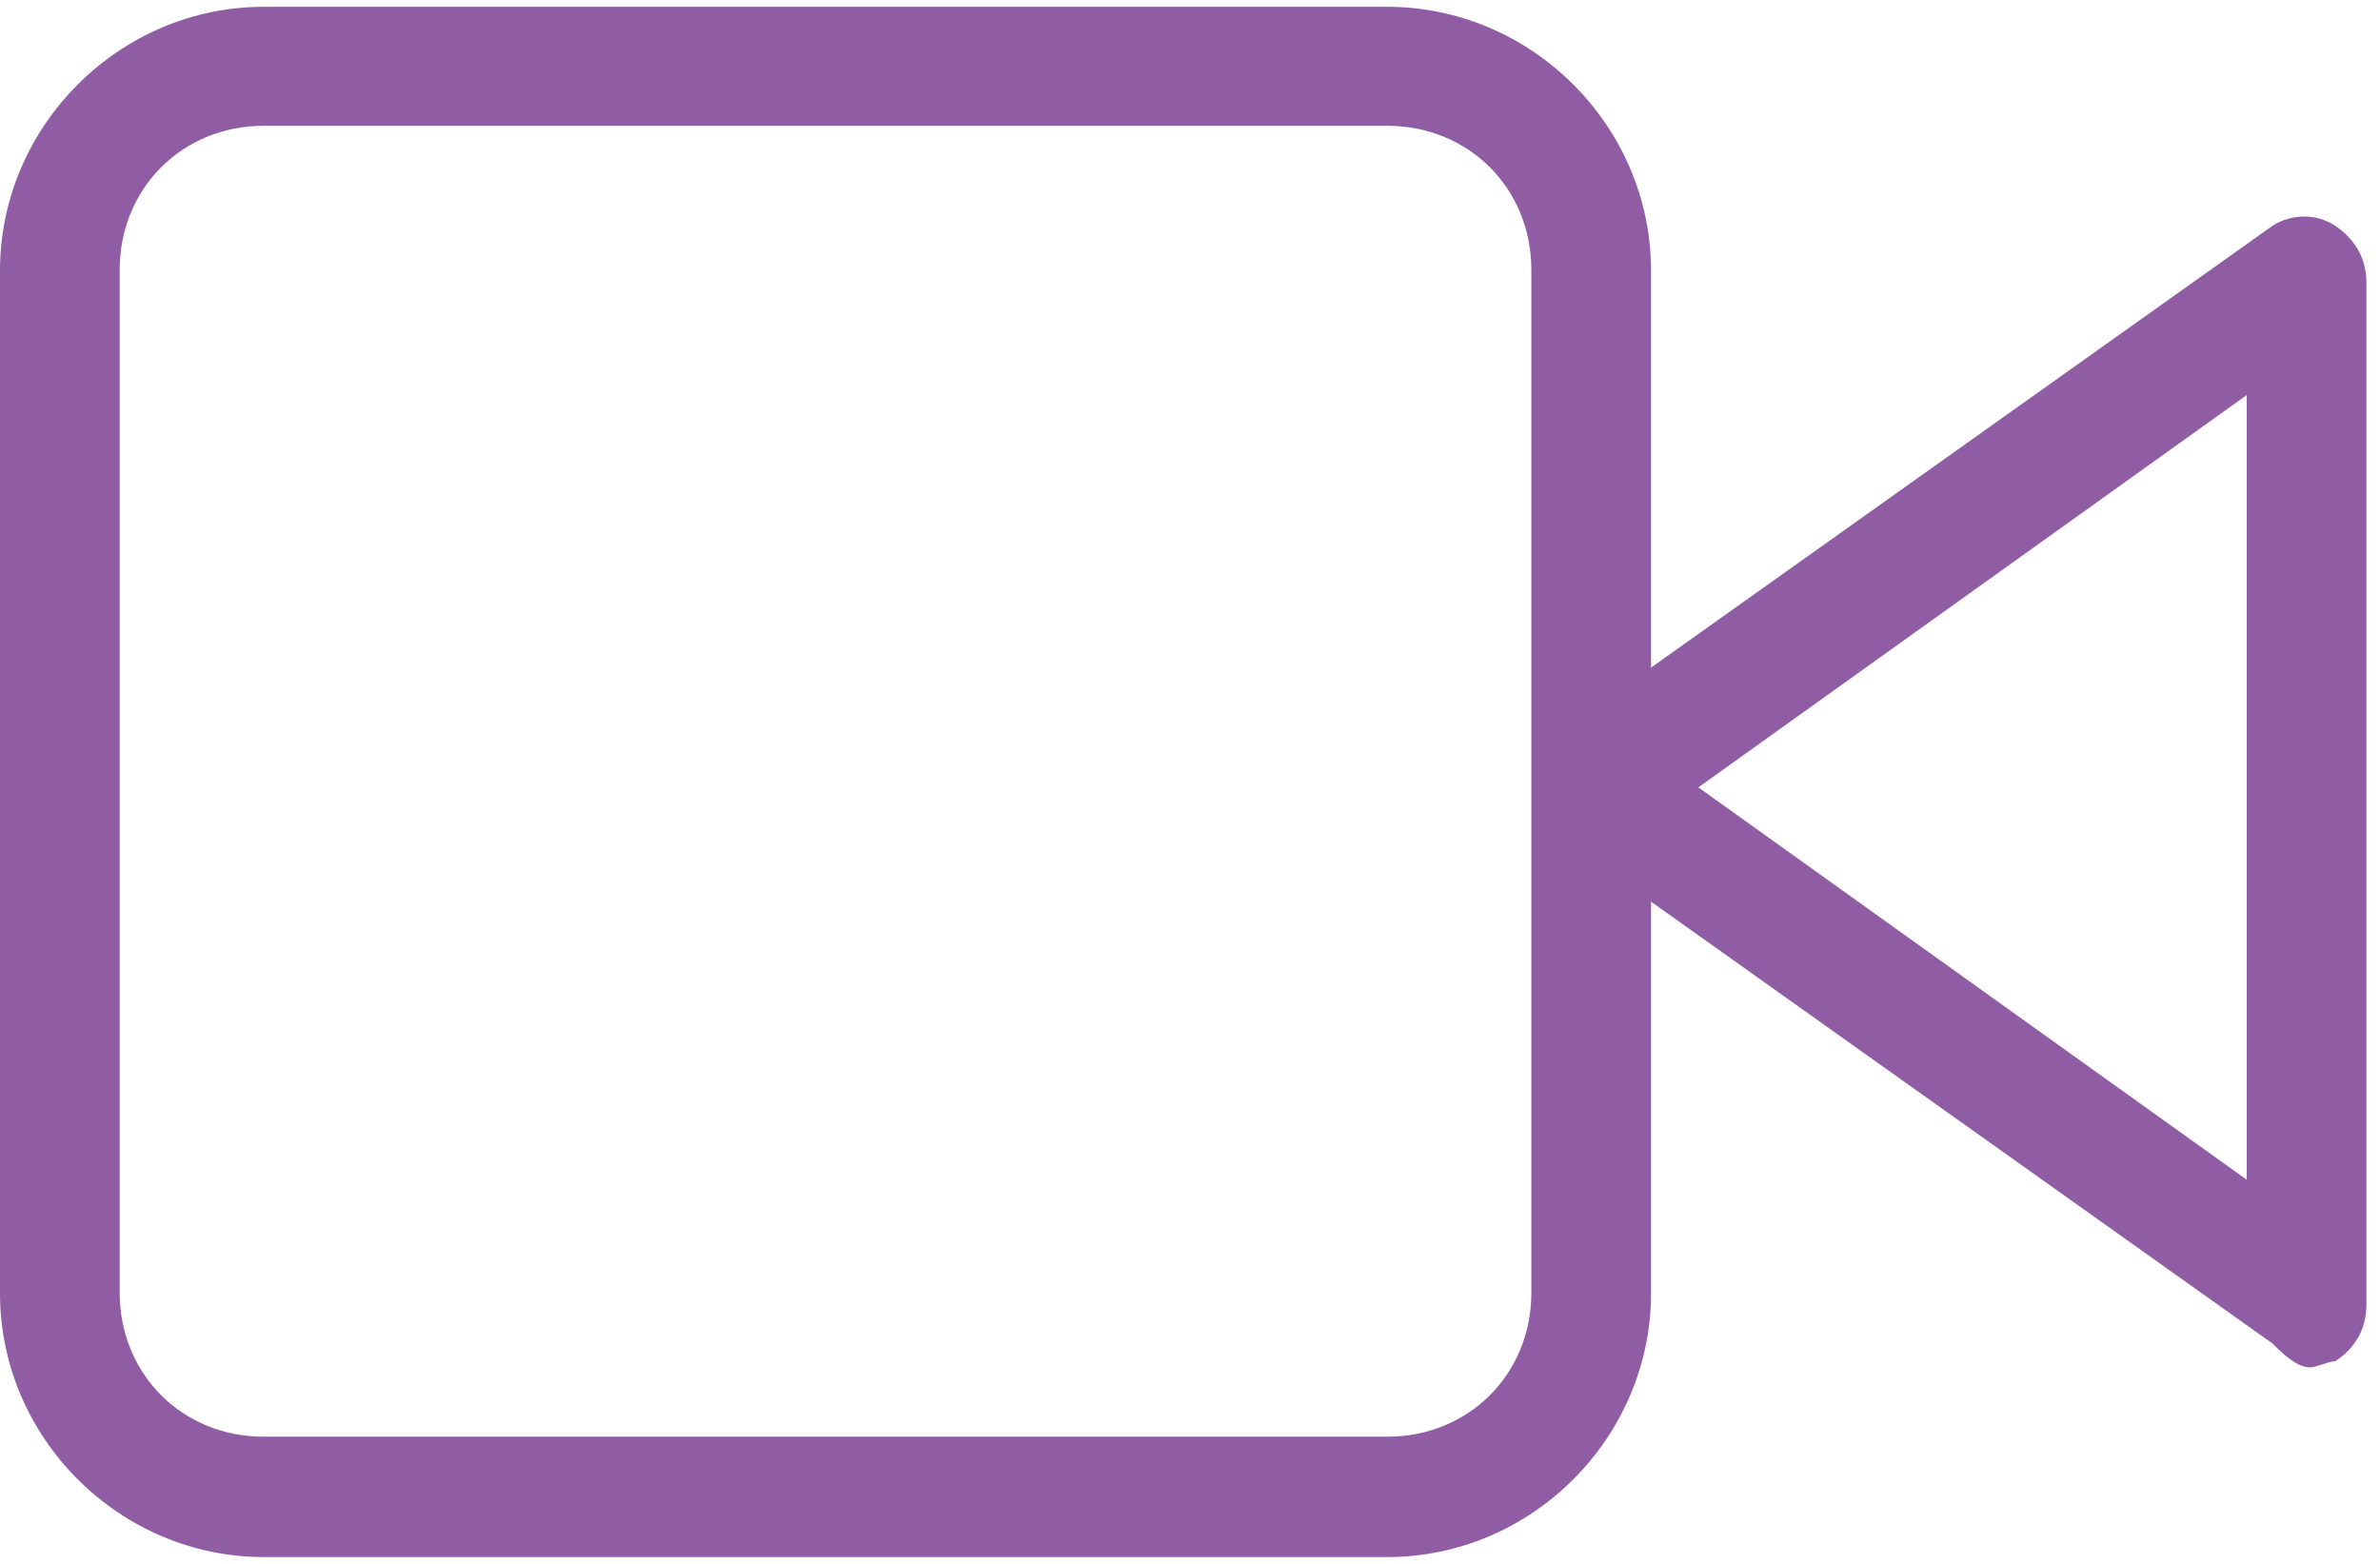
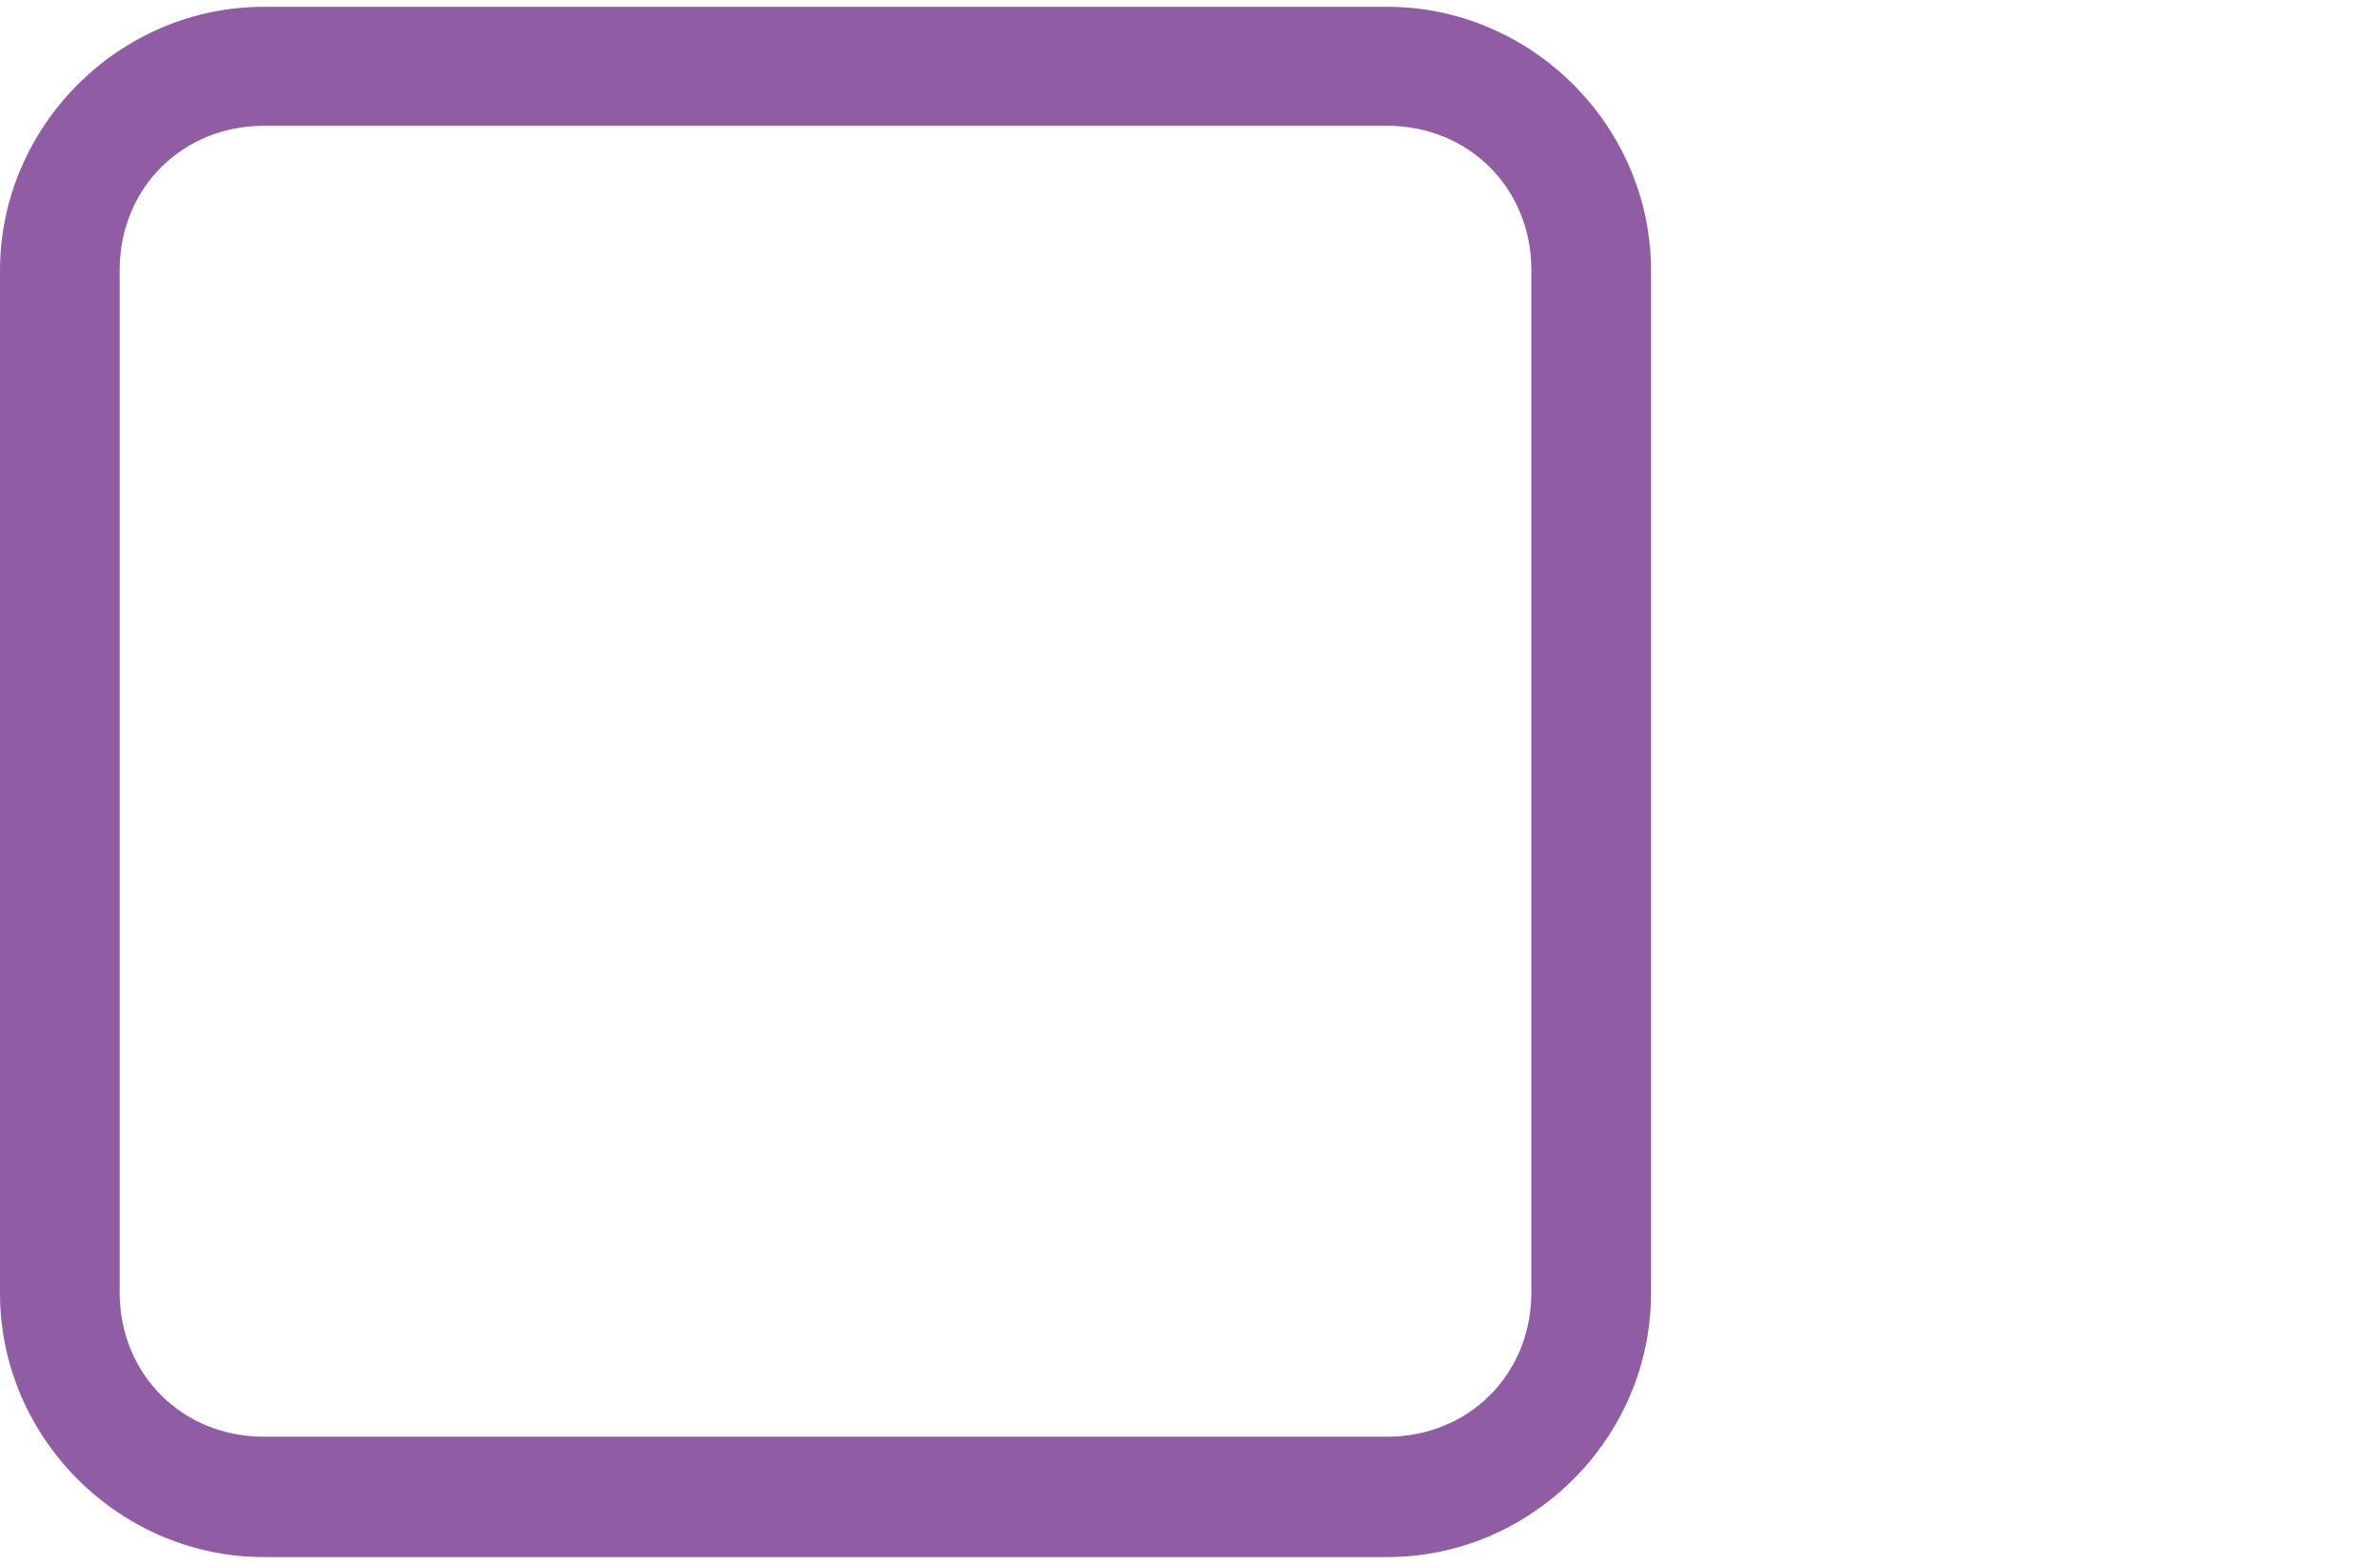
<svg xmlns="http://www.w3.org/2000/svg" width="35" height="23" viewBox="0 0 35 23" fill="none">
  <g id="Group 16">
-     <path id="Vector" d="M24.92 11.54L33.04 17.35V5.81L24.92 11.62V11.53V11.54ZM33.97 20.11C33.79 20.11 33.6 19.94 33.42 19.76L22.9 12.28C22.72 12.1 22.53 11.82 22.53 11.54C22.53 11.26 22.62 10.99 22.9 10.8L33.42 3.32C33.7 3.14 34.07 3.14 34.34 3.32C34.61 3.5 34.8 3.78 34.8 4.15V19.19C34.8 19.56 34.62 19.84 34.34 20.02C34.25 20.02 34.06 20.11 33.97 20.11Z" fill="#905DA5" />
    <path id="Vector_2" d="M3.88 1.85C2.68 1.85 1.76 2.77 1.76 3.97V19.01C1.76 20.21 2.68 21.13 3.88 21.13H20.4C21.6 21.13 22.52 20.21 22.52 19.01V3.97C22.52 2.77 21.6 1.85 20.4 1.85H3.88ZM20.4 22.9H3.88C1.76 22.9 0 21.15 0 19.02V3.98C0 1.86 1.75 0.1 3.88 0.1H20.4C22.52 0.1 24.28 1.85 24.28 3.98V19.02C24.28 21.14 22.53 22.9 20.4 22.9Z" fill="#905DA5" />
  </g>
</svg>